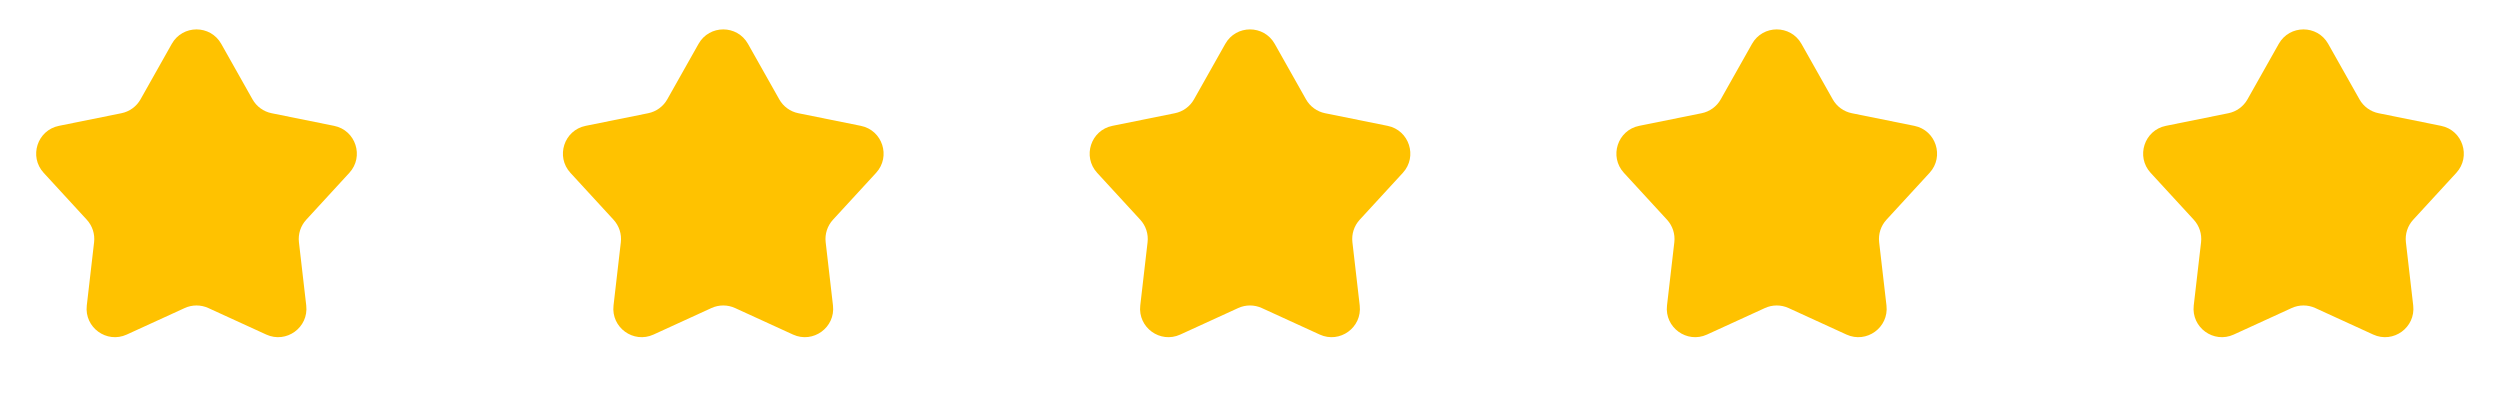
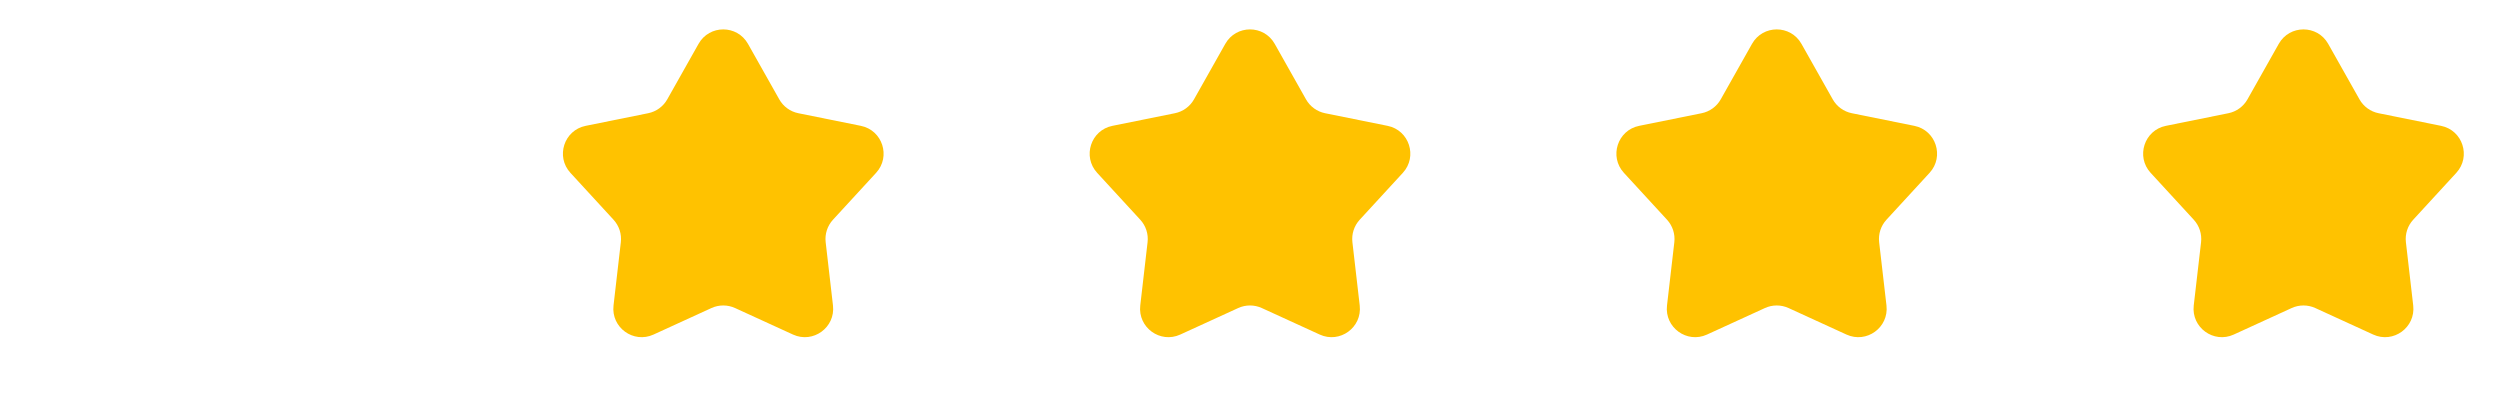
<svg xmlns="http://www.w3.org/2000/svg" fill="none" height="100%" overflow="visible" preserveAspectRatio="none" style="display: block;" viewBox="0 0 139.481 21.928" width="100%">
  <g id="Star Rating">
-     <path d="M9.585 2.446C10.191 1.372 11.737 1.372 12.343 2.446L14.088 5.543C14.314 5.944 14.703 6.226 15.154 6.317L18.639 7.021C19.848 7.264 20.326 8.735 19.491 9.643L17.085 12.26C16.774 12.599 16.625 13.056 16.678 13.513L17.086 17.045C17.228 18.27 15.977 19.179 14.856 18.666L11.623 17.186C11.204 16.995 10.724 16.995 10.306 17.186L7.072 18.666C5.951 19.179 4.7 18.27 4.842 17.045L5.25 13.513C5.303 13.056 5.154 12.599 4.843 12.26L2.437 9.643C1.602 8.735 2.08 7.264 3.289 7.021L6.774 6.317C7.225 6.226 7.614 5.944 7.84 5.543L9.585 2.446Z" fill="#FFC200" id="Star 8" />
    <path d="M38.974 2.446C39.579 1.372 41.125 1.372 41.731 2.446L43.477 5.543C43.702 5.944 44.091 6.226 44.542 6.317L48.028 7.021C49.236 7.264 49.714 8.735 48.88 9.643L46.473 12.26C46.162 12.599 46.013 13.056 46.066 13.513L46.474 17.045C46.616 18.27 45.365 19.179 44.244 18.666L41.011 17.186C40.593 16.995 40.112 16.995 39.694 17.186L36.461 18.666C35.34 19.179 34.089 18.27 34.23 17.045L34.638 13.513C34.691 13.056 34.542 12.599 34.231 12.26L31.825 9.643C30.991 8.735 31.468 7.264 32.677 7.021L36.162 6.317C36.613 6.226 37.002 5.944 37.228 5.543L38.974 2.446Z" fill="#FFC200" id="Star 6" />
    <path d="M68.362 2.446C68.967 1.372 70.514 1.372 71.119 2.446L72.865 5.543C73.091 5.944 73.48 6.226 73.93 6.317L77.416 7.021C78.624 7.264 79.102 8.735 78.268 9.643L75.861 12.26C75.55 12.599 75.401 13.056 75.454 13.513L75.862 17.045C76.004 18.27 74.753 19.179 73.632 18.666L70.399 17.186C69.981 16.995 69.5 16.995 69.082 17.186L65.849 18.666C64.728 19.179 63.477 18.27 63.618 17.045L64.026 13.513C64.079 13.056 63.931 12.599 63.619 12.26L61.213 9.643C60.379 8.735 60.857 7.264 62.065 7.021L65.55 6.317C66.001 6.226 66.39 5.944 66.616 5.543L68.362 2.446Z" fill="#FFC200" id="Star 5" />
    <path d="M97.75 2.446C98.355 1.372 99.902 1.372 100.507 2.446L102.253 5.543C102.479 5.944 102.868 6.226 103.319 6.317L106.804 7.021C108.012 7.264 108.49 8.735 107.656 9.643L105.249 12.26C104.938 12.599 104.79 13.056 104.842 13.513L105.251 17.045C105.392 18.27 104.141 19.179 103.02 18.666L99.787 17.186C99.369 16.995 98.888 16.995 98.47 17.186L95.237 18.666C94.116 19.179 92.865 18.27 93.006 17.045L93.415 13.513C93.467 13.056 93.319 12.599 93.008 12.26L90.601 9.643C89.767 8.735 90.245 7.264 91.453 7.021L94.939 6.317C95.389 6.226 95.778 5.944 96.004 5.543L97.75 2.446Z" fill="#FFC200" id="Star 7" />
    <path d="M127.138 2.446C127.743 1.372 129.29 1.372 129.895 2.446L131.641 5.543C131.867 5.944 132.256 6.226 132.707 6.317L136.192 7.021C137.4 7.264 137.878 8.735 137.044 9.643L134.638 12.26C134.326 12.599 134.178 13.056 134.231 13.513L134.639 17.045C134.78 18.27 133.529 19.179 132.408 18.666L129.175 17.186C128.757 16.995 128.276 16.995 127.858 17.186L124.625 18.666C123.504 19.179 122.253 18.27 122.394 17.045L122.803 13.513C122.855 13.056 122.707 12.599 122.396 12.26L119.989 9.643C119.155 8.735 119.633 7.264 120.841 7.021L124.327 6.317C124.777 6.226 125.166 5.944 125.392 5.543L127.138 2.446Z" fill="#FFC200" id="Star 9" />
  </g>
</svg>